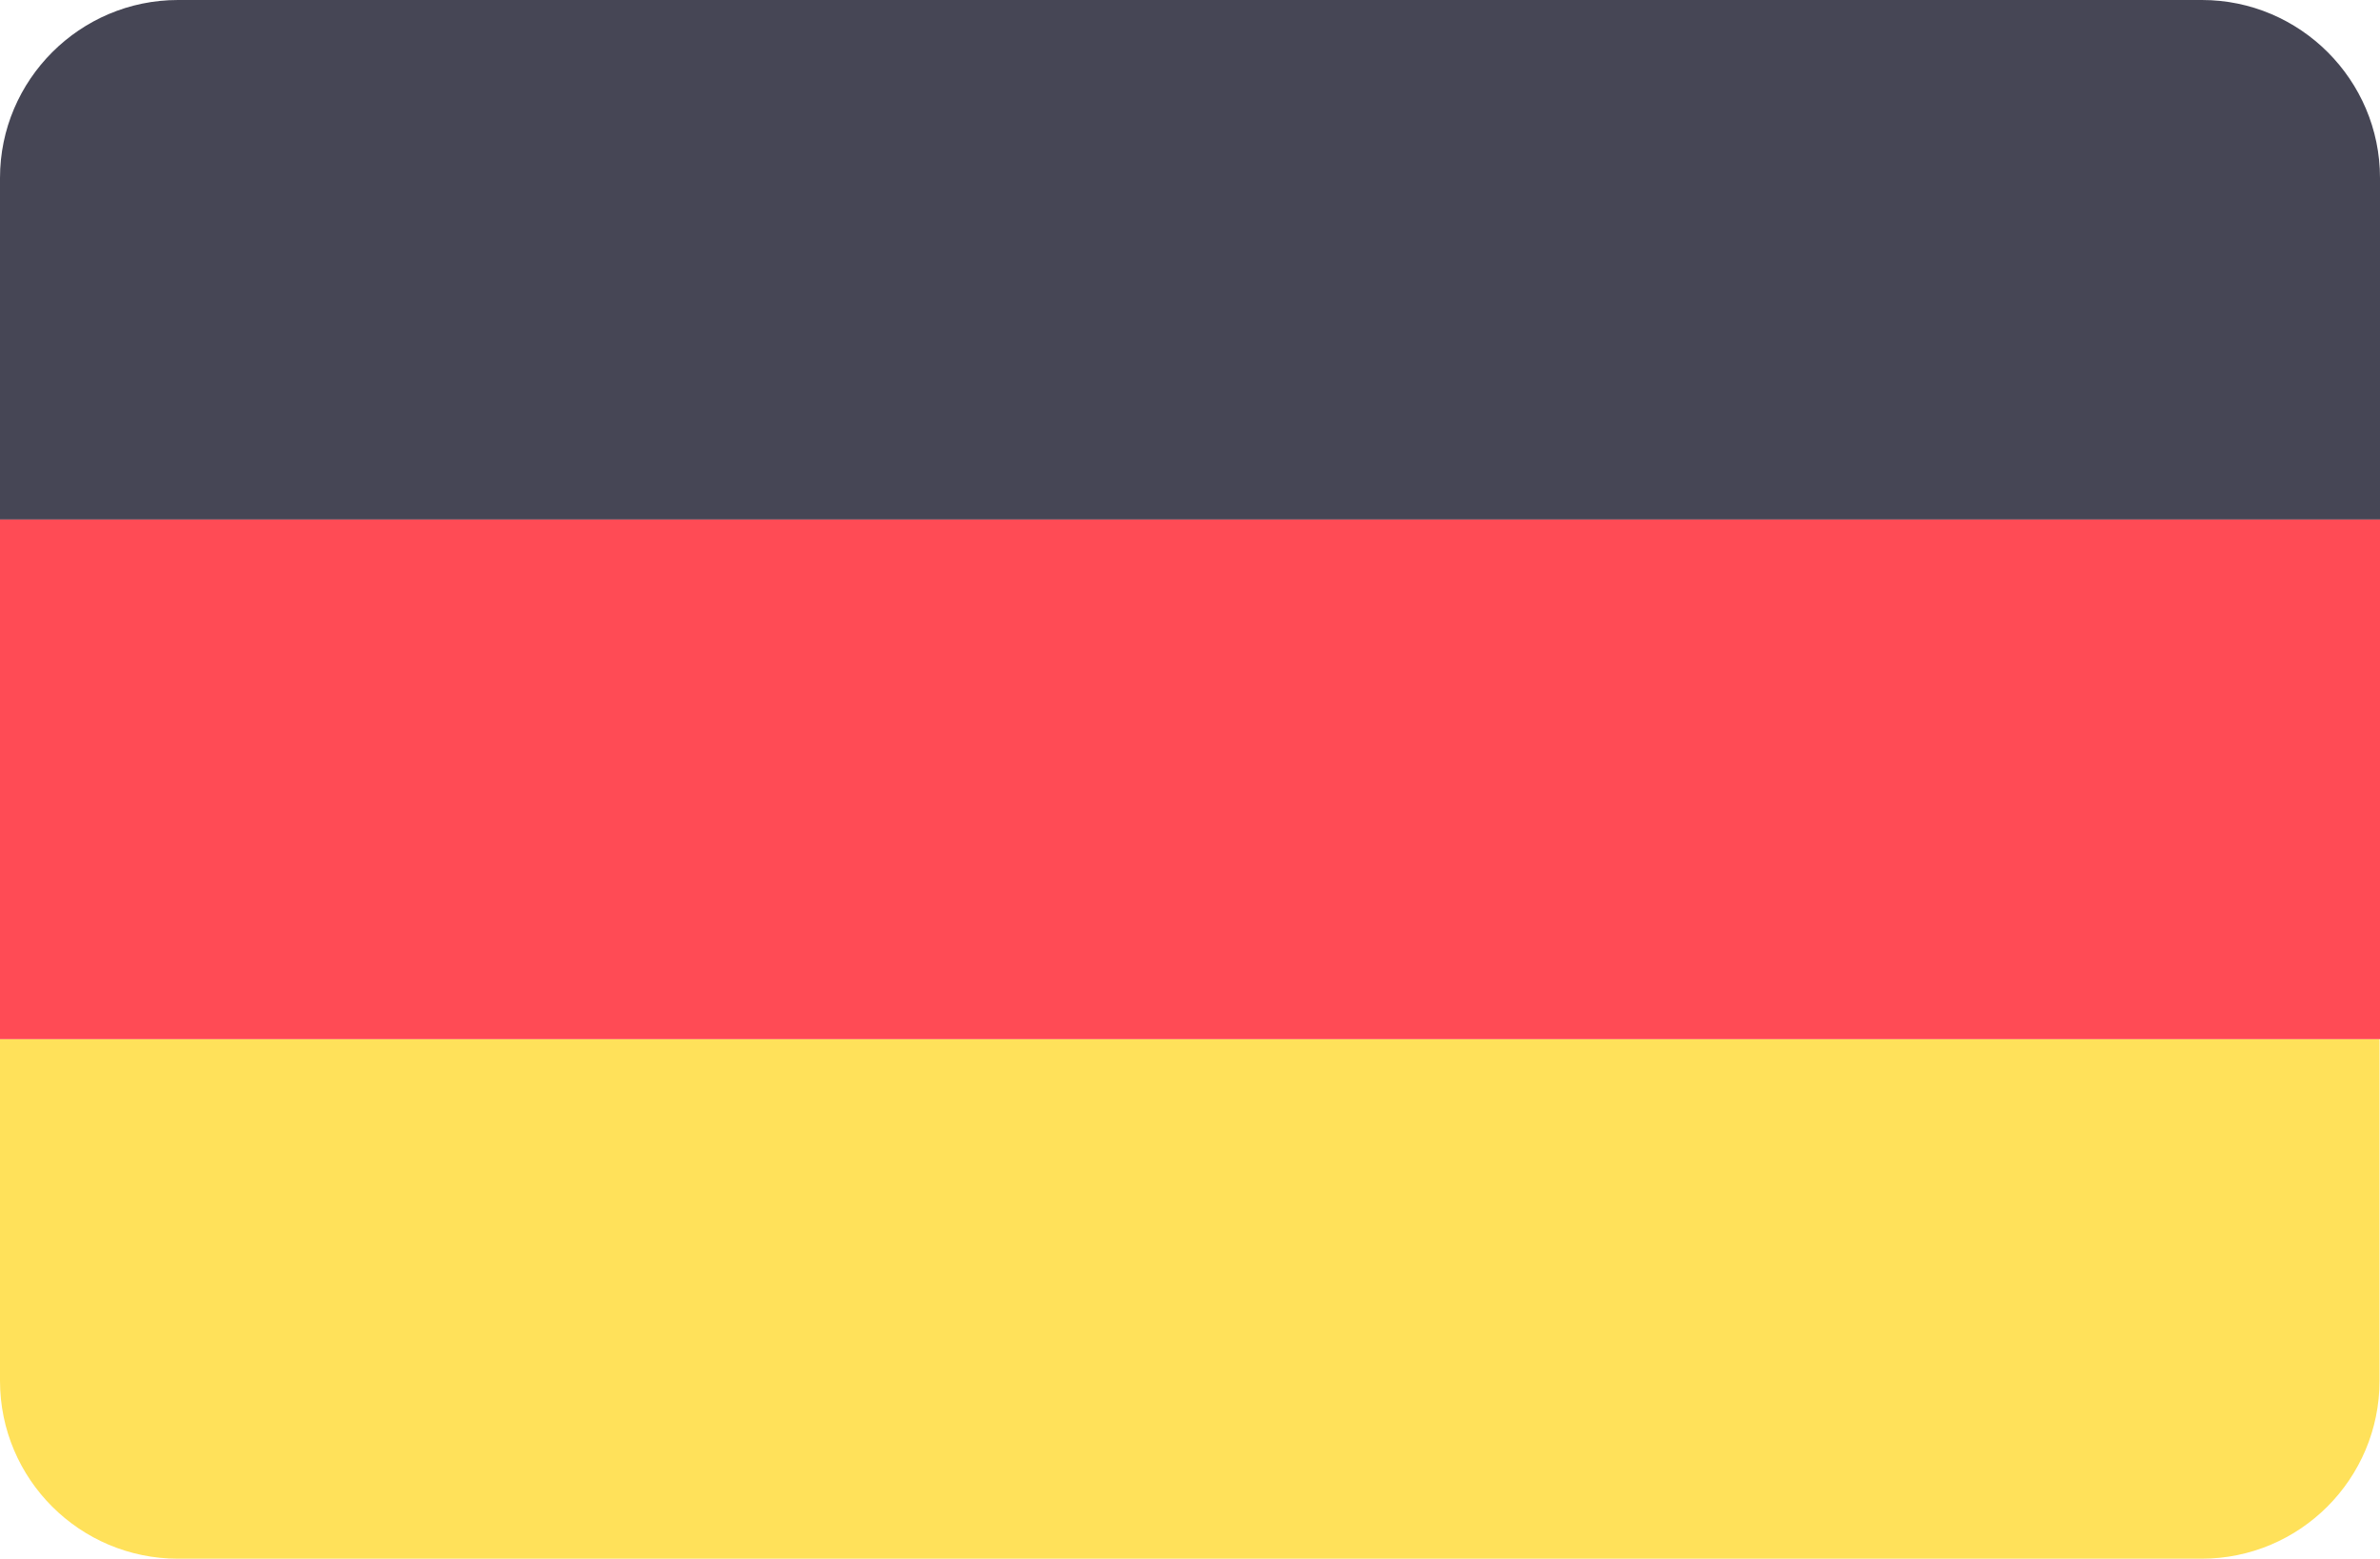
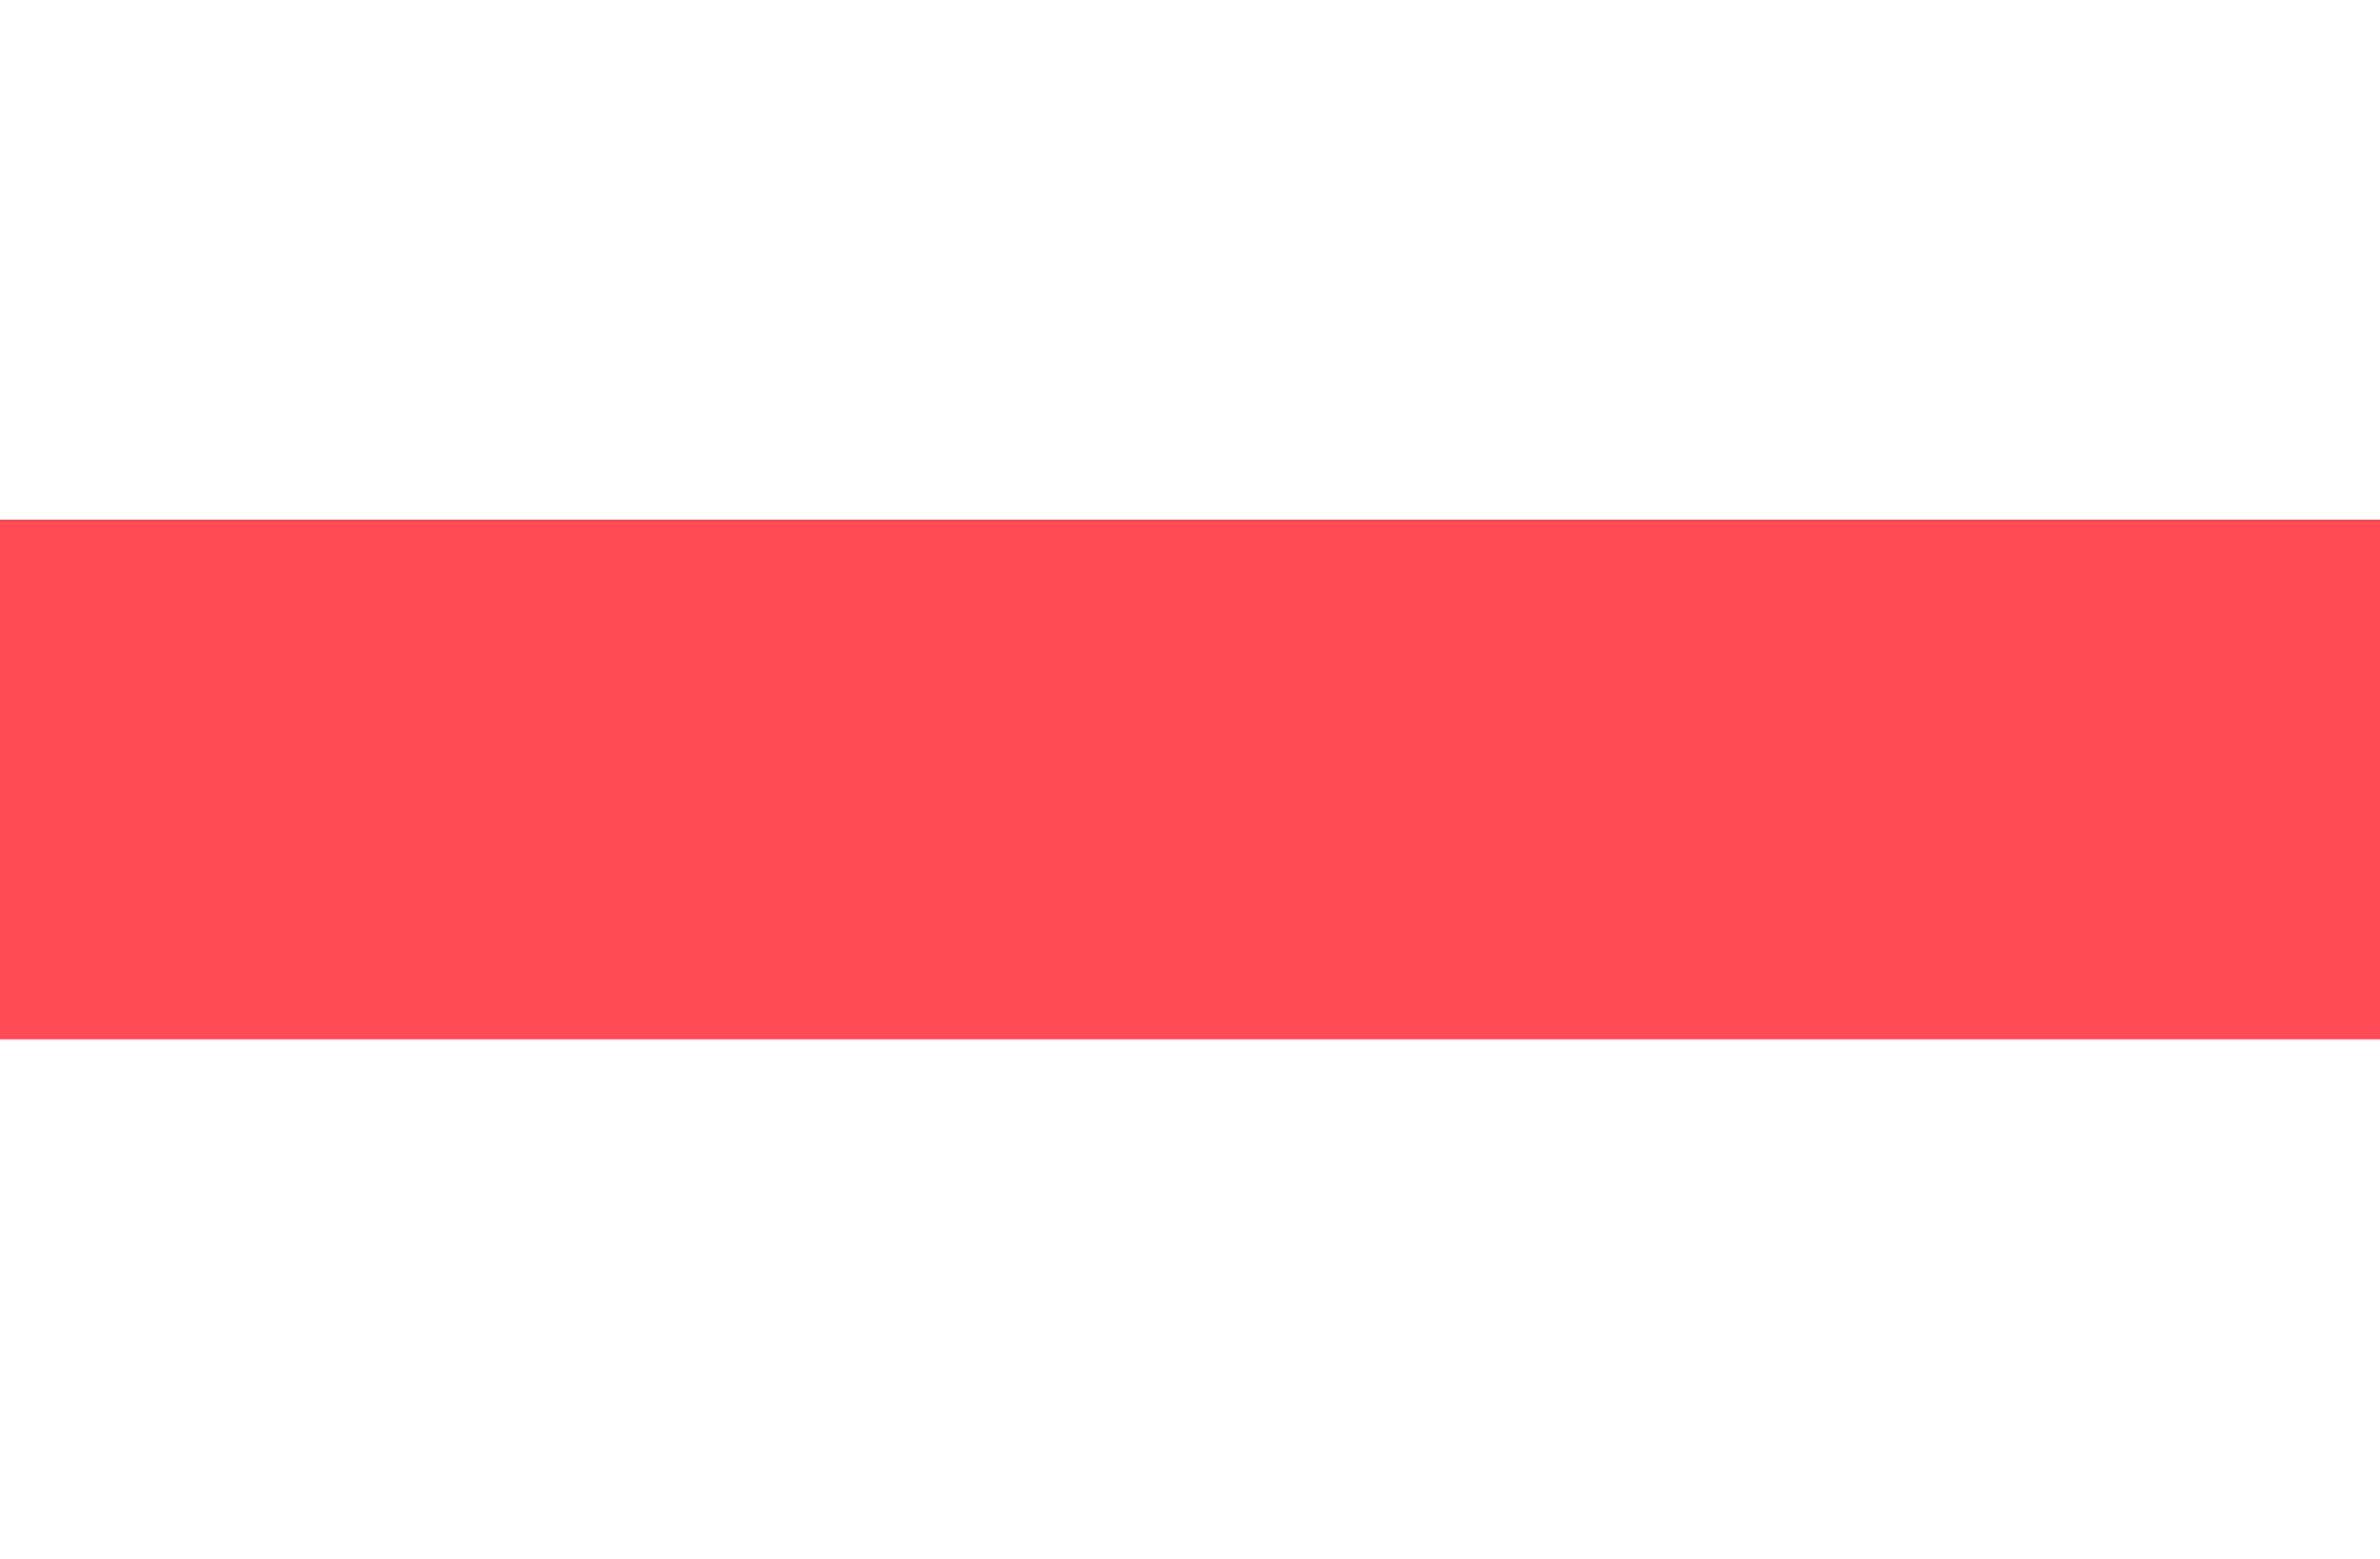
<svg xmlns="http://www.w3.org/2000/svg" version="1.1" id="Layer_1" x="0px" y="0px" width="512px" height="335.4px" viewBox="0 0 512 335.4" style="enable-background:new 0 0 512 335.4;" xml:space="preserve">
  <style type="text/css">
	.st0{fill:#464655;}
	.st1{fill:#FFE15A;}
	.st2{fill:#FF4B55;}
</style>
  <g>
-     <path class="st0" d="M473.7,0H38.3C17.2,0,0,17.2,0,38.3v73.5h512V38.3C512,17.2,494.8,0,473.7,0z" />
-     <path class="st1" d="M0,297.1c0,21.2,17.2,38.3,38.3,38.3h435.3c21.2,0,38.3-17.2,38.3-38.3v-73.5H0V297.1z" />
    <rect y="111.8" class="st2" width="512" height="111.8" />
  </g>
</svg>